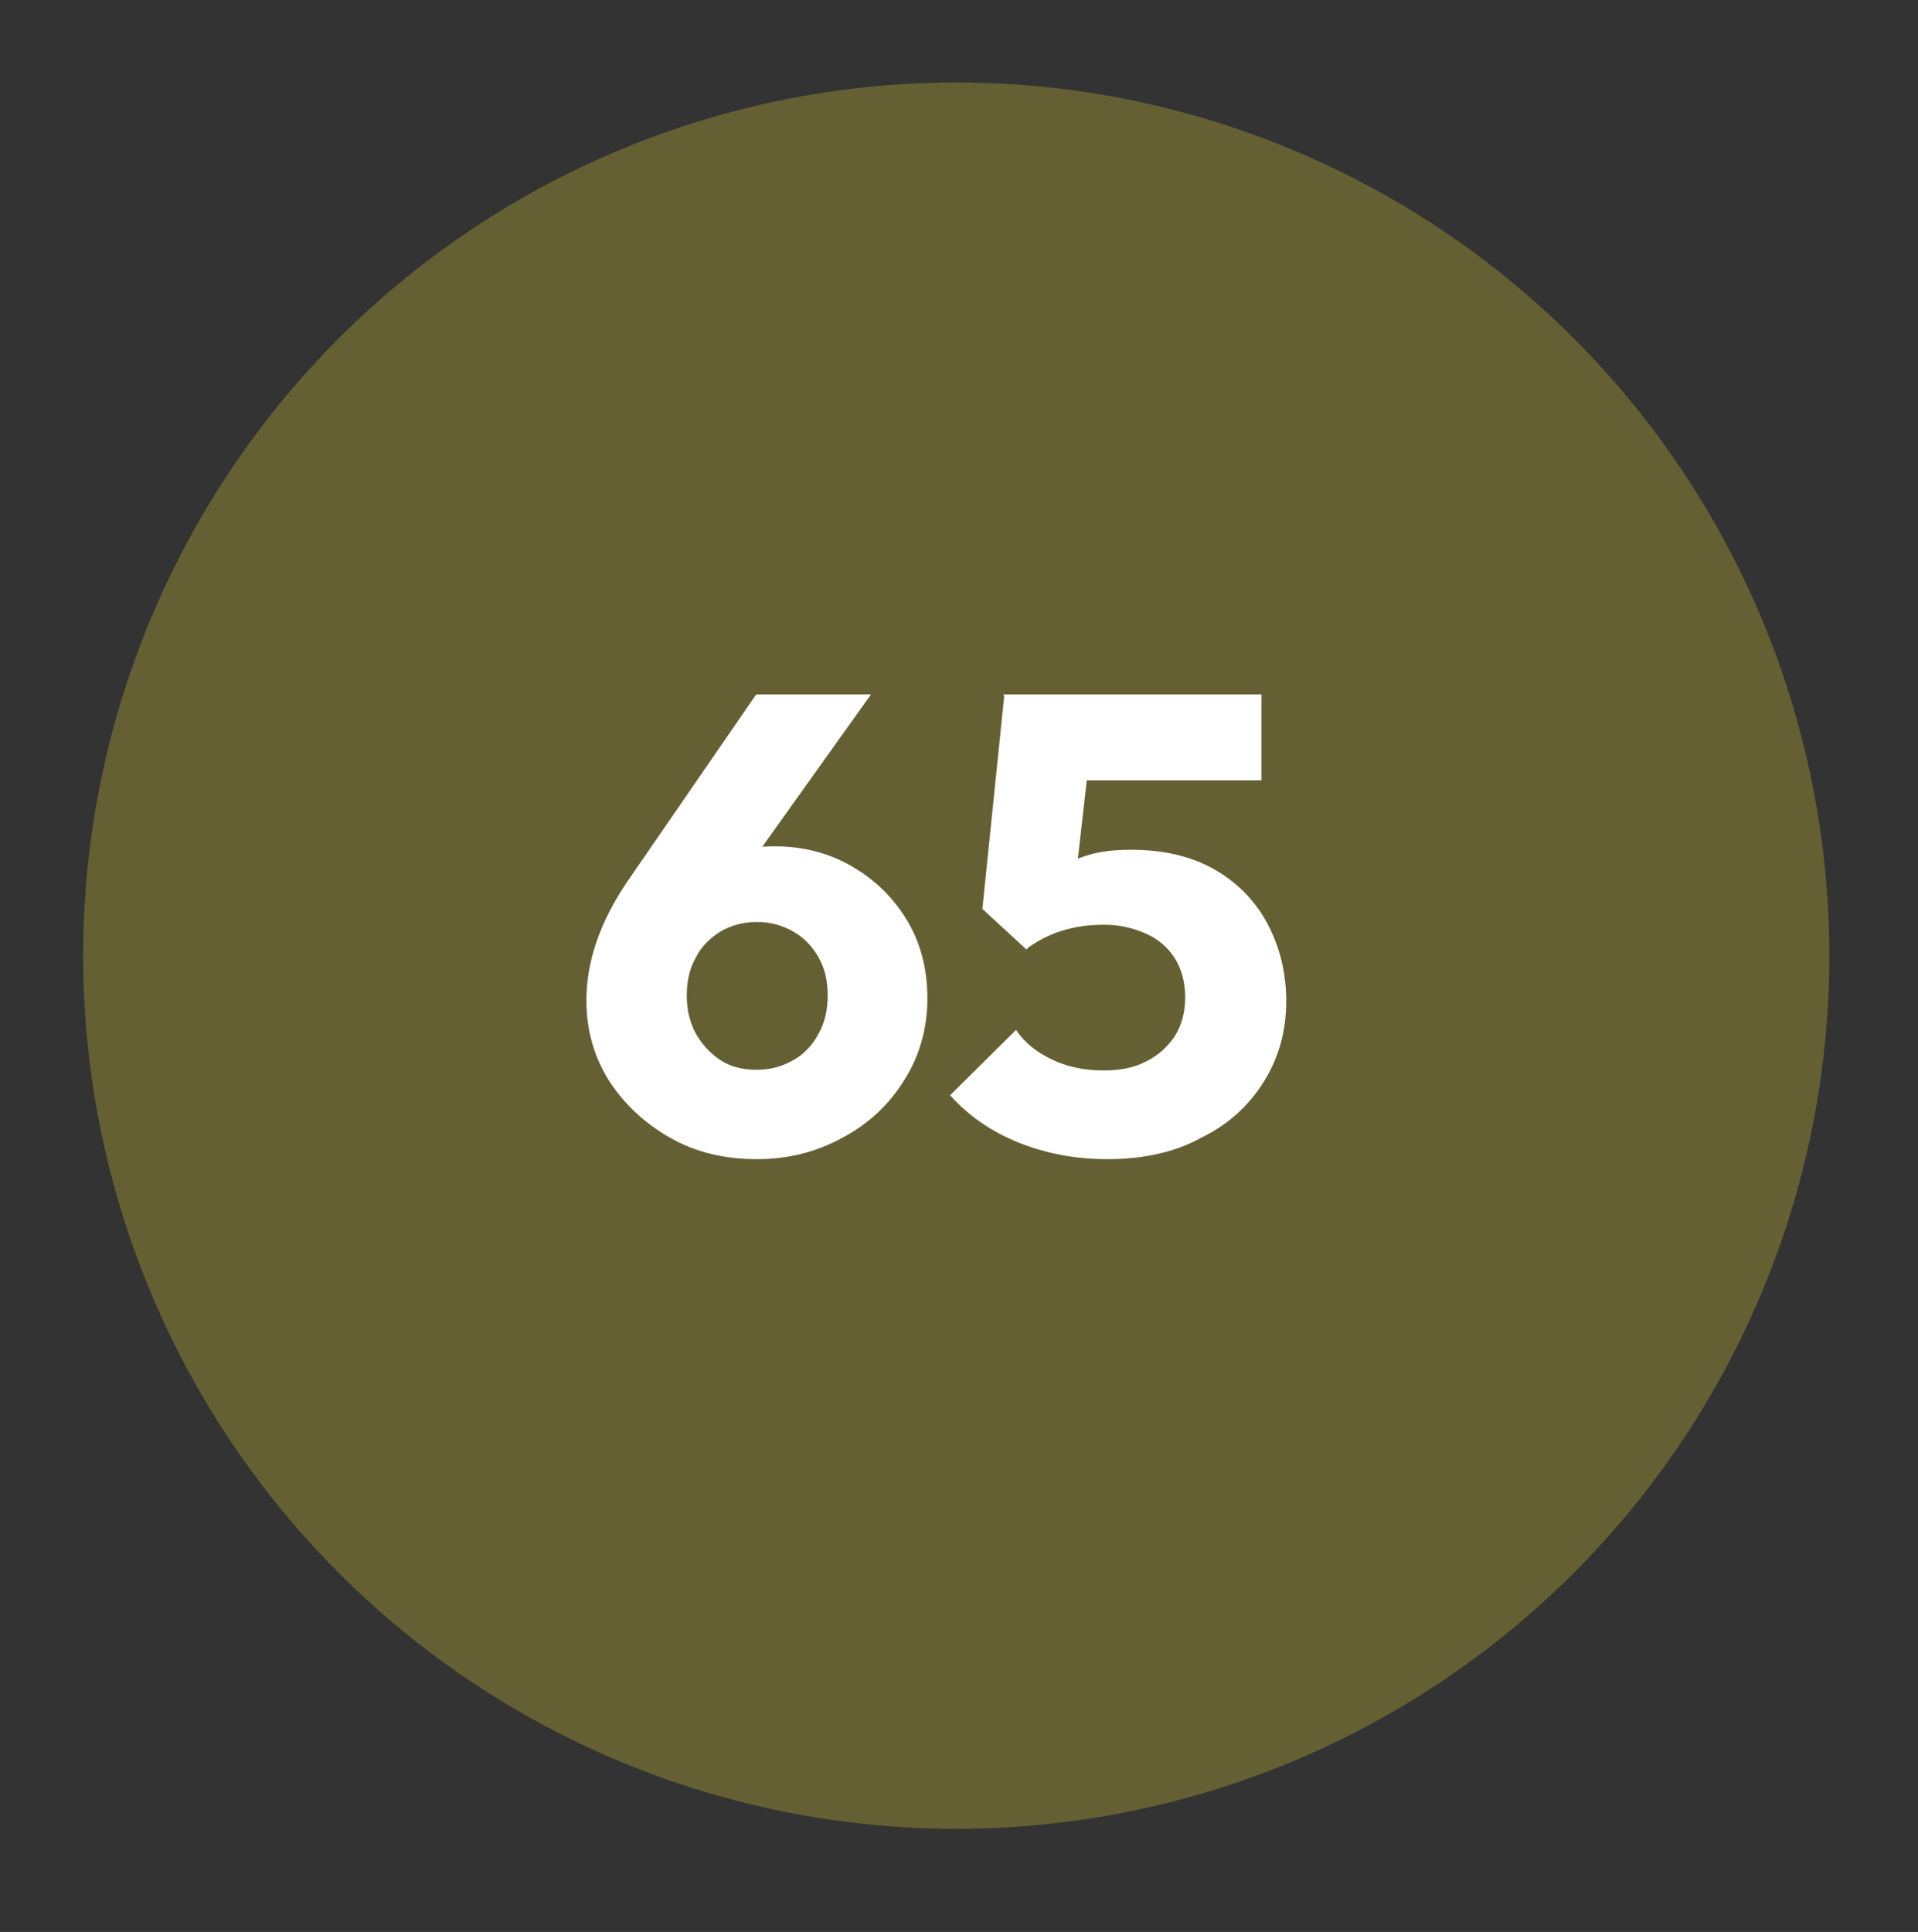
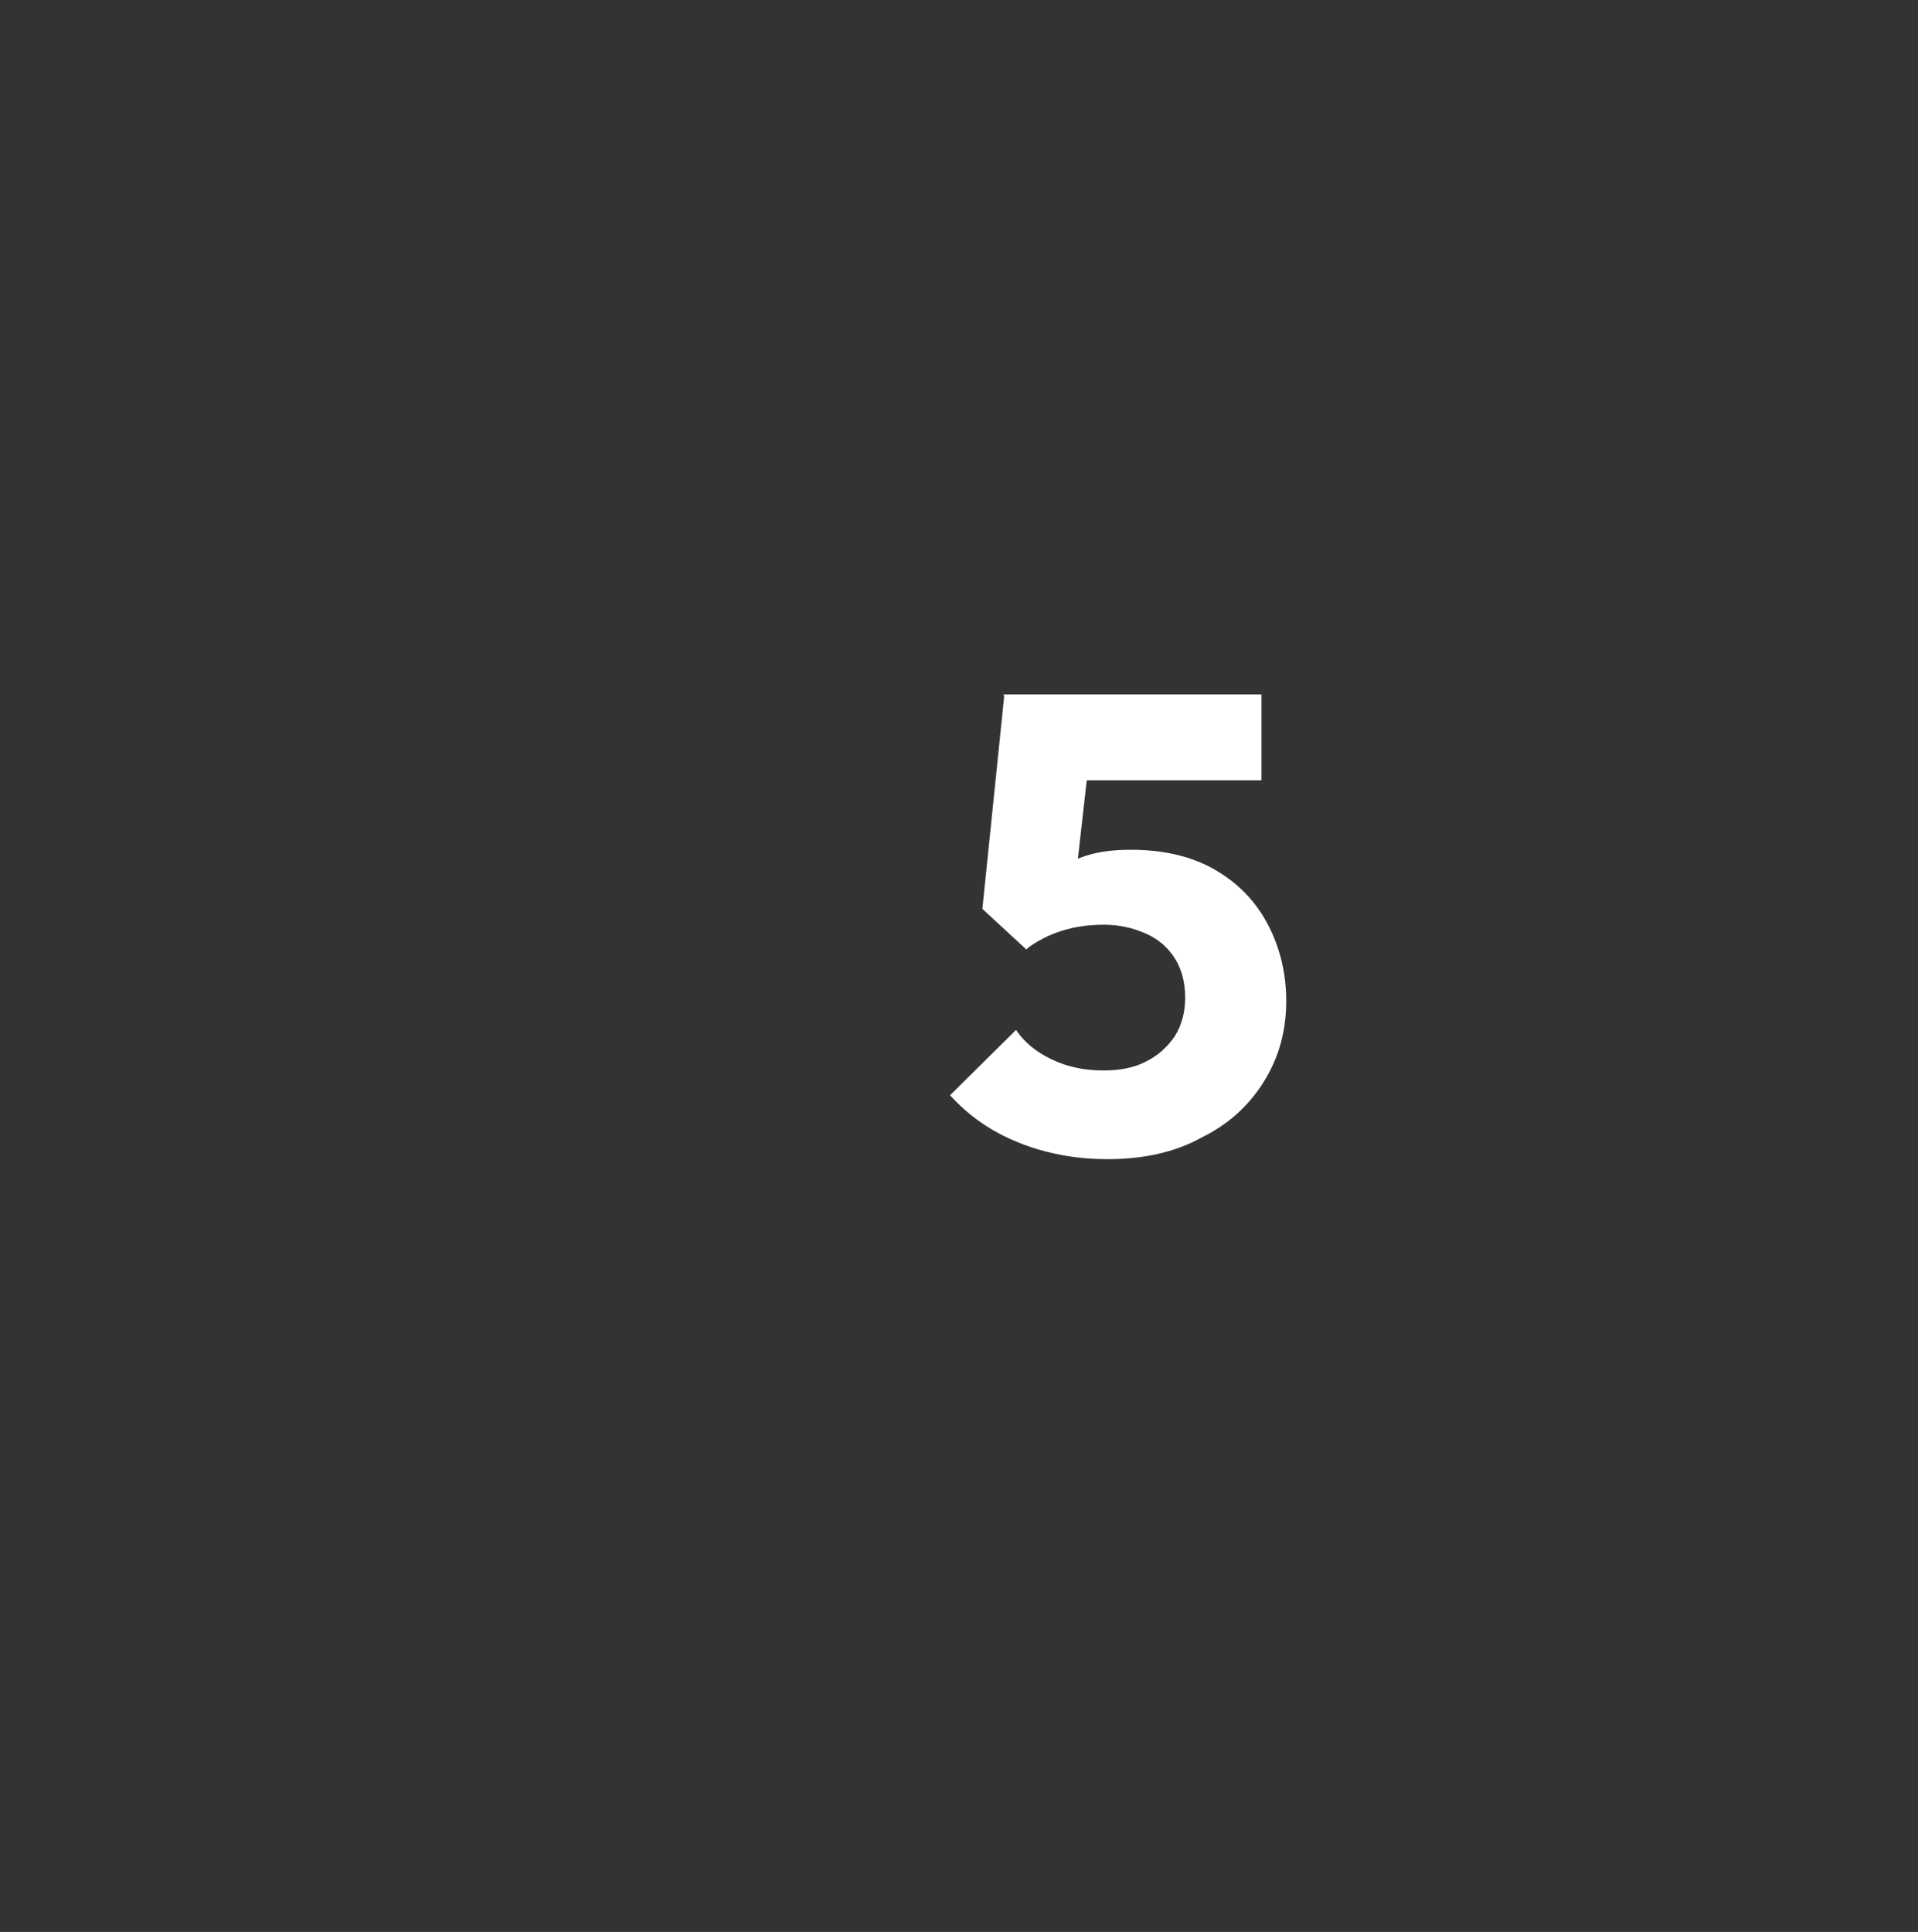
<svg xmlns="http://www.w3.org/2000/svg" version="1.1" id="Calque_1" x="0px" y="0px" viewBox="0 0 279 281" style="enable-background:new 0 0 279 281;" xml:space="preserve">
  <rect x="0" y="0" width="279" height="281" fill="#333333" stroke="none" />
  <style type="text/css">
	.st0{fill:#656034;}
	.st1{fill:#FFFFFF;}
</style>
  <g id="_x37_">
-     <circle class="st0" cx="139.1" cy="139" r="127" />
    <g>
-       <path class="st1" d="M110.1,168.6c-4.7,0-8.9-1-12.6-3.1s-6.7-4.9-8.9-8.3c-2.2-3.5-3.3-7.4-3.3-11.7c0-5.7,2-11.4,5.9-17.2    L110,101h16.7L106,130l-5.6,0.5c0.9-1.5,1.8-2.8,2.8-3.9s2.2-2,3.7-2.6s3.4-0.9,5.8-0.9c4.2,0,7.9,1,11.2,2.9c3.3,1.9,6,4.5,8,7.8    s3,7.1,3,11.4c0,4.3-1.1,8.3-3.3,11.8c-2.2,3.6-5.2,6.4-8.9,8.4C118.9,167.5,114.8,168.6,110.1,168.6z M110.1,155.6    c2,0,3.7-0.5,5.3-1.4c1.6-0.9,2.8-2.2,3.7-3.9c0.9-1.6,1.3-3.5,1.3-5.5c0-2.1-0.4-3.9-1.3-5.5s-2.1-2.9-3.7-3.8    c-1.6-0.9-3.3-1.4-5.3-1.4s-3.8,0.5-5.3,1.4s-2.8,2.2-3.6,3.8c-0.9,1.6-1.3,3.4-1.3,5.5c0,2,0.4,3.8,1.3,5.5    c0.9,1.6,2.1,2.9,3.6,3.9C106.3,155.2,108.1,155.6,110.1,155.6z" />
      <path class="st1" d="M161.1,168.6c-4.6,0-8.9-0.8-12.9-2.4c-4-1.6-7.3-3.9-10-6.9l9.6-9.5c1.2,1.8,2.9,3.2,5.2,4.3    s4.8,1.6,7.5,1.6c2.4,0,4.5-0.4,6.2-1.3c1.8-0.9,3.1-2.1,4.2-3.7c1-1.6,1.5-3.5,1.5-5.6c0-2.2-0.5-4.1-1.5-5.7    c-1-1.6-2.4-2.8-4.2-3.6s-3.8-1.3-6.1-1.3s-4.3,0.3-6.2,0.9c-1.9,0.6-3.6,1.5-5.2,2.7l1.2-9.4c1.4-1.1,2.8-2.1,4.2-2.8    c1.3-0.7,2.8-1.3,4.3-1.7c1.6-0.4,3.4-0.6,5.6-0.6c4.9,0,9,1,12.4,3c3.4,2,5.9,4.7,7.6,8c1.7,3.3,2.6,7,2.6,11    c0,4.4-1.1,8.3-3.3,11.8s-5.2,6.2-9.1,8.1C170.9,167.6,166.3,168.6,161.1,168.6z M149.3,138.1l-6.4-5.9l3.2-31.2h13.4l-3.5,30.9    L149.3,138.1z M148,113.5l-2-12.5h37.5v12.5H148z" />
    </g>
  </g>
</svg>